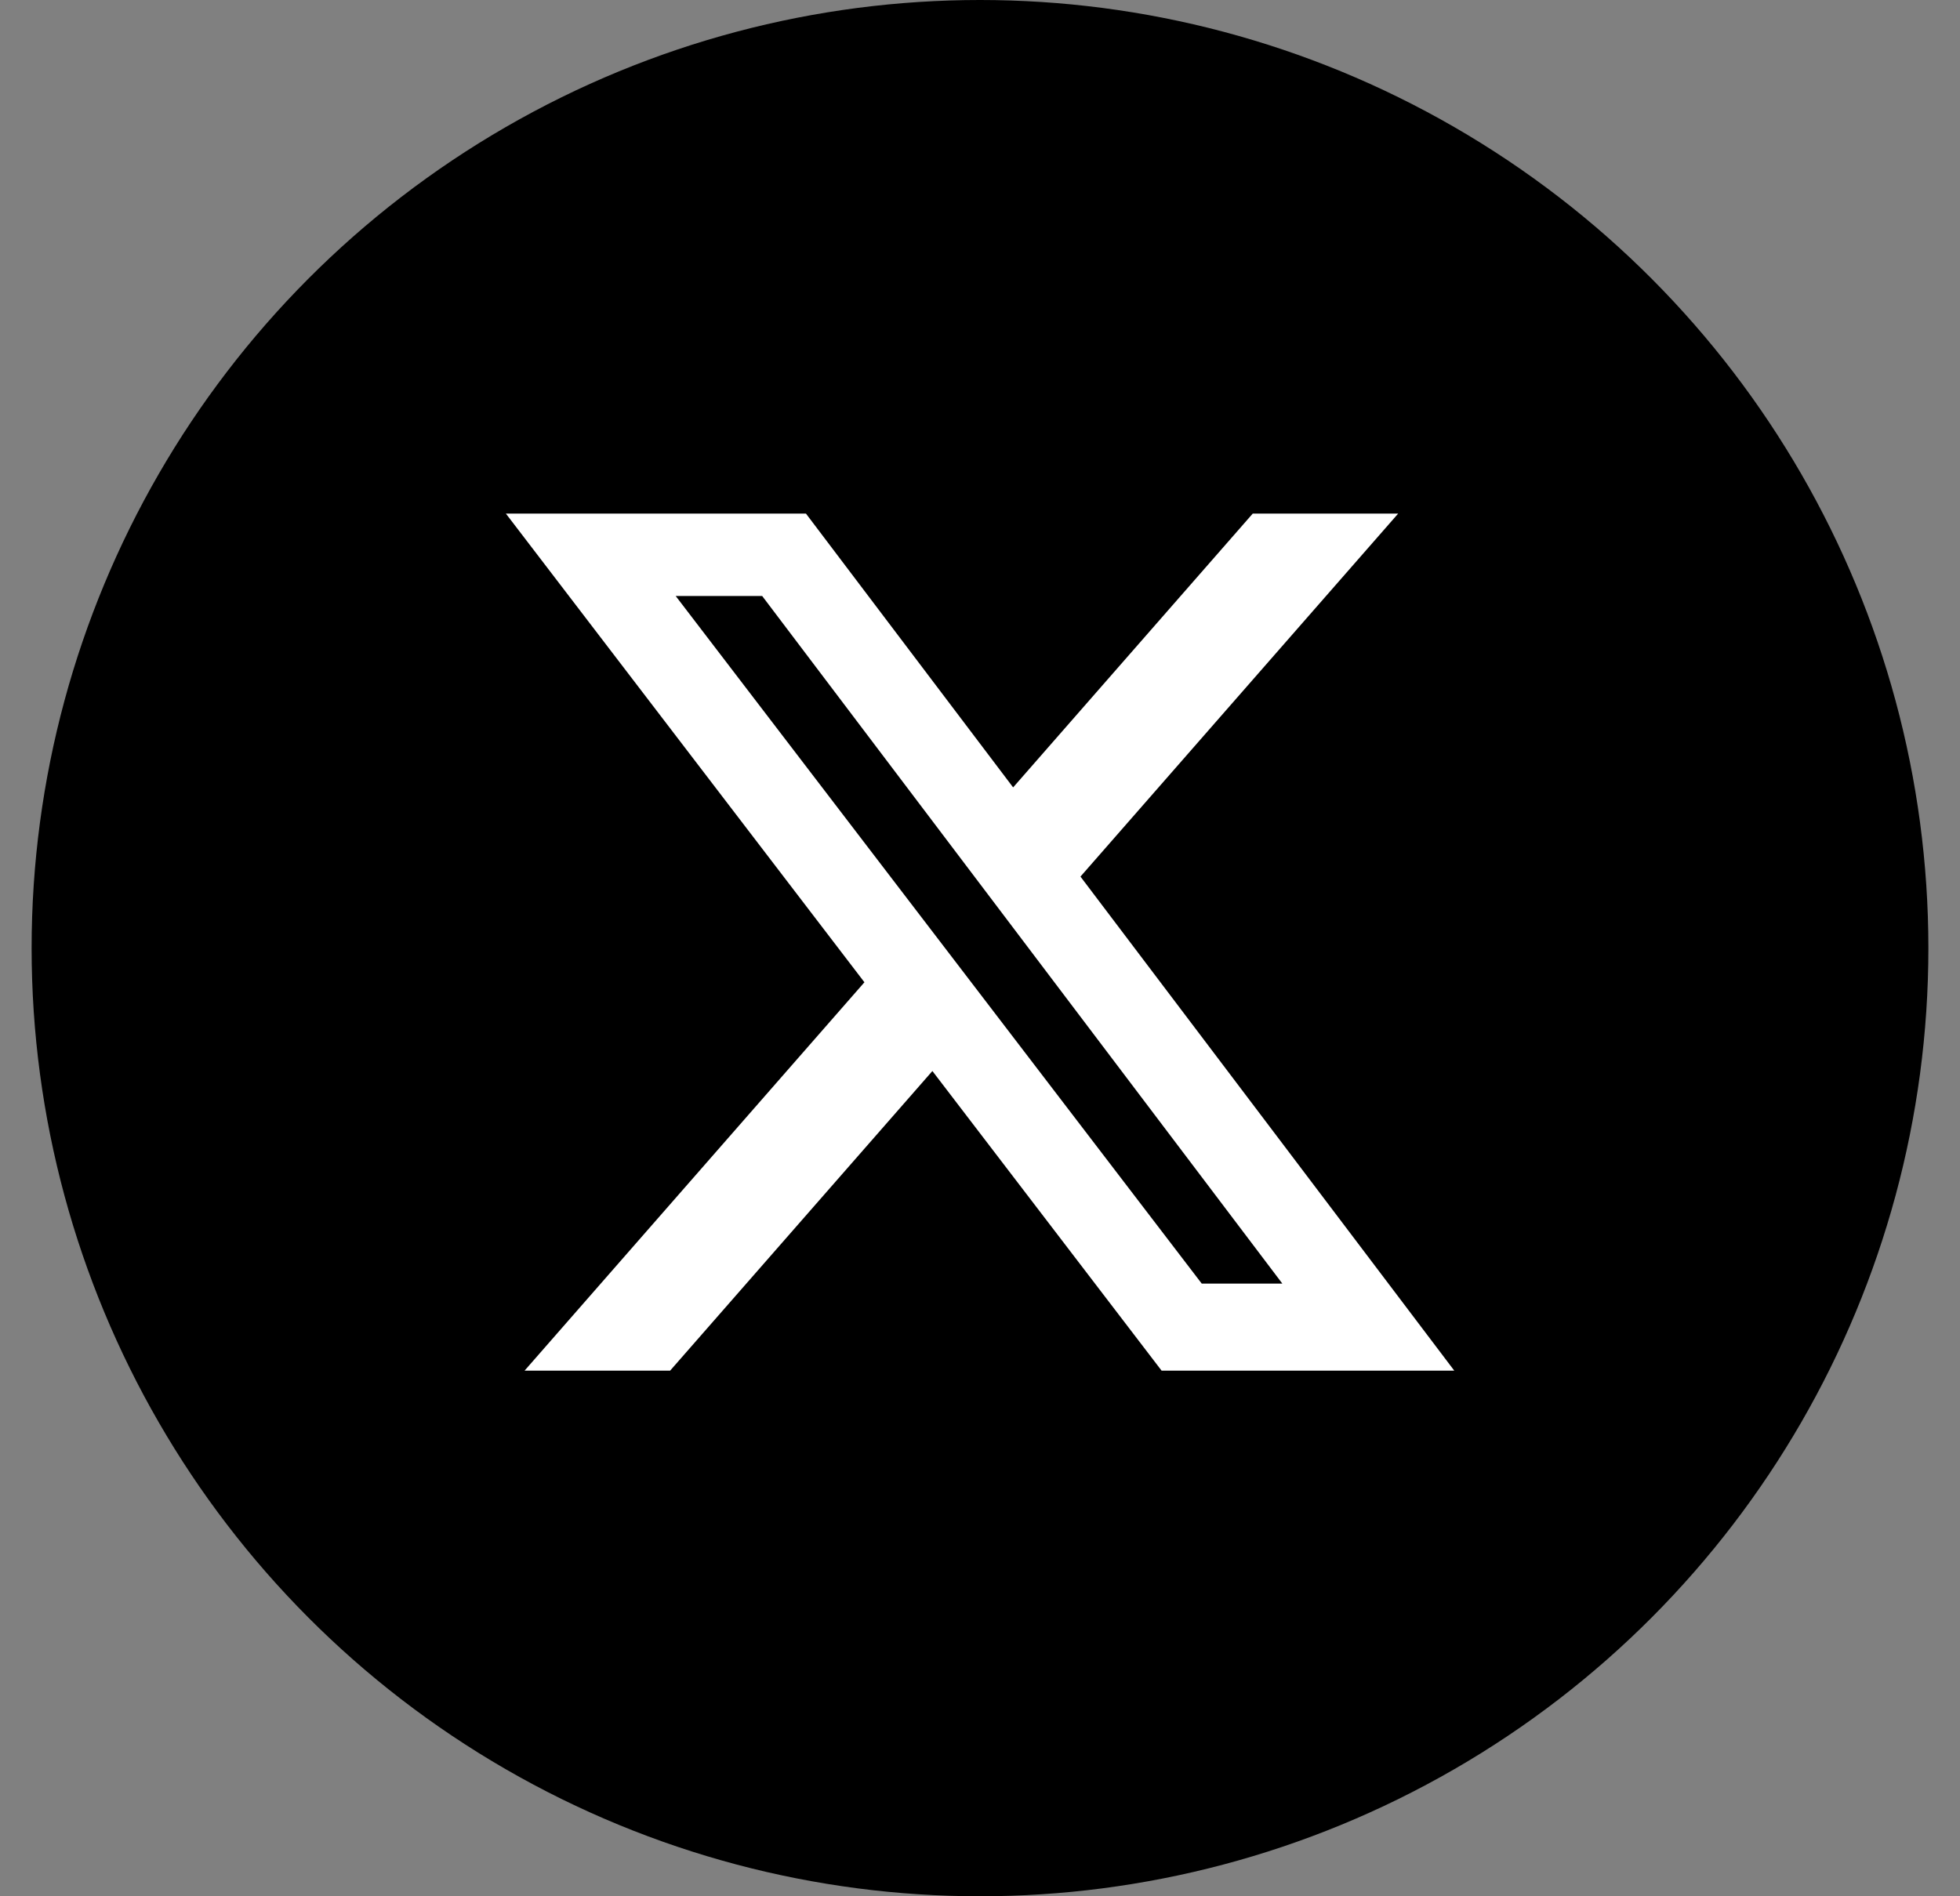
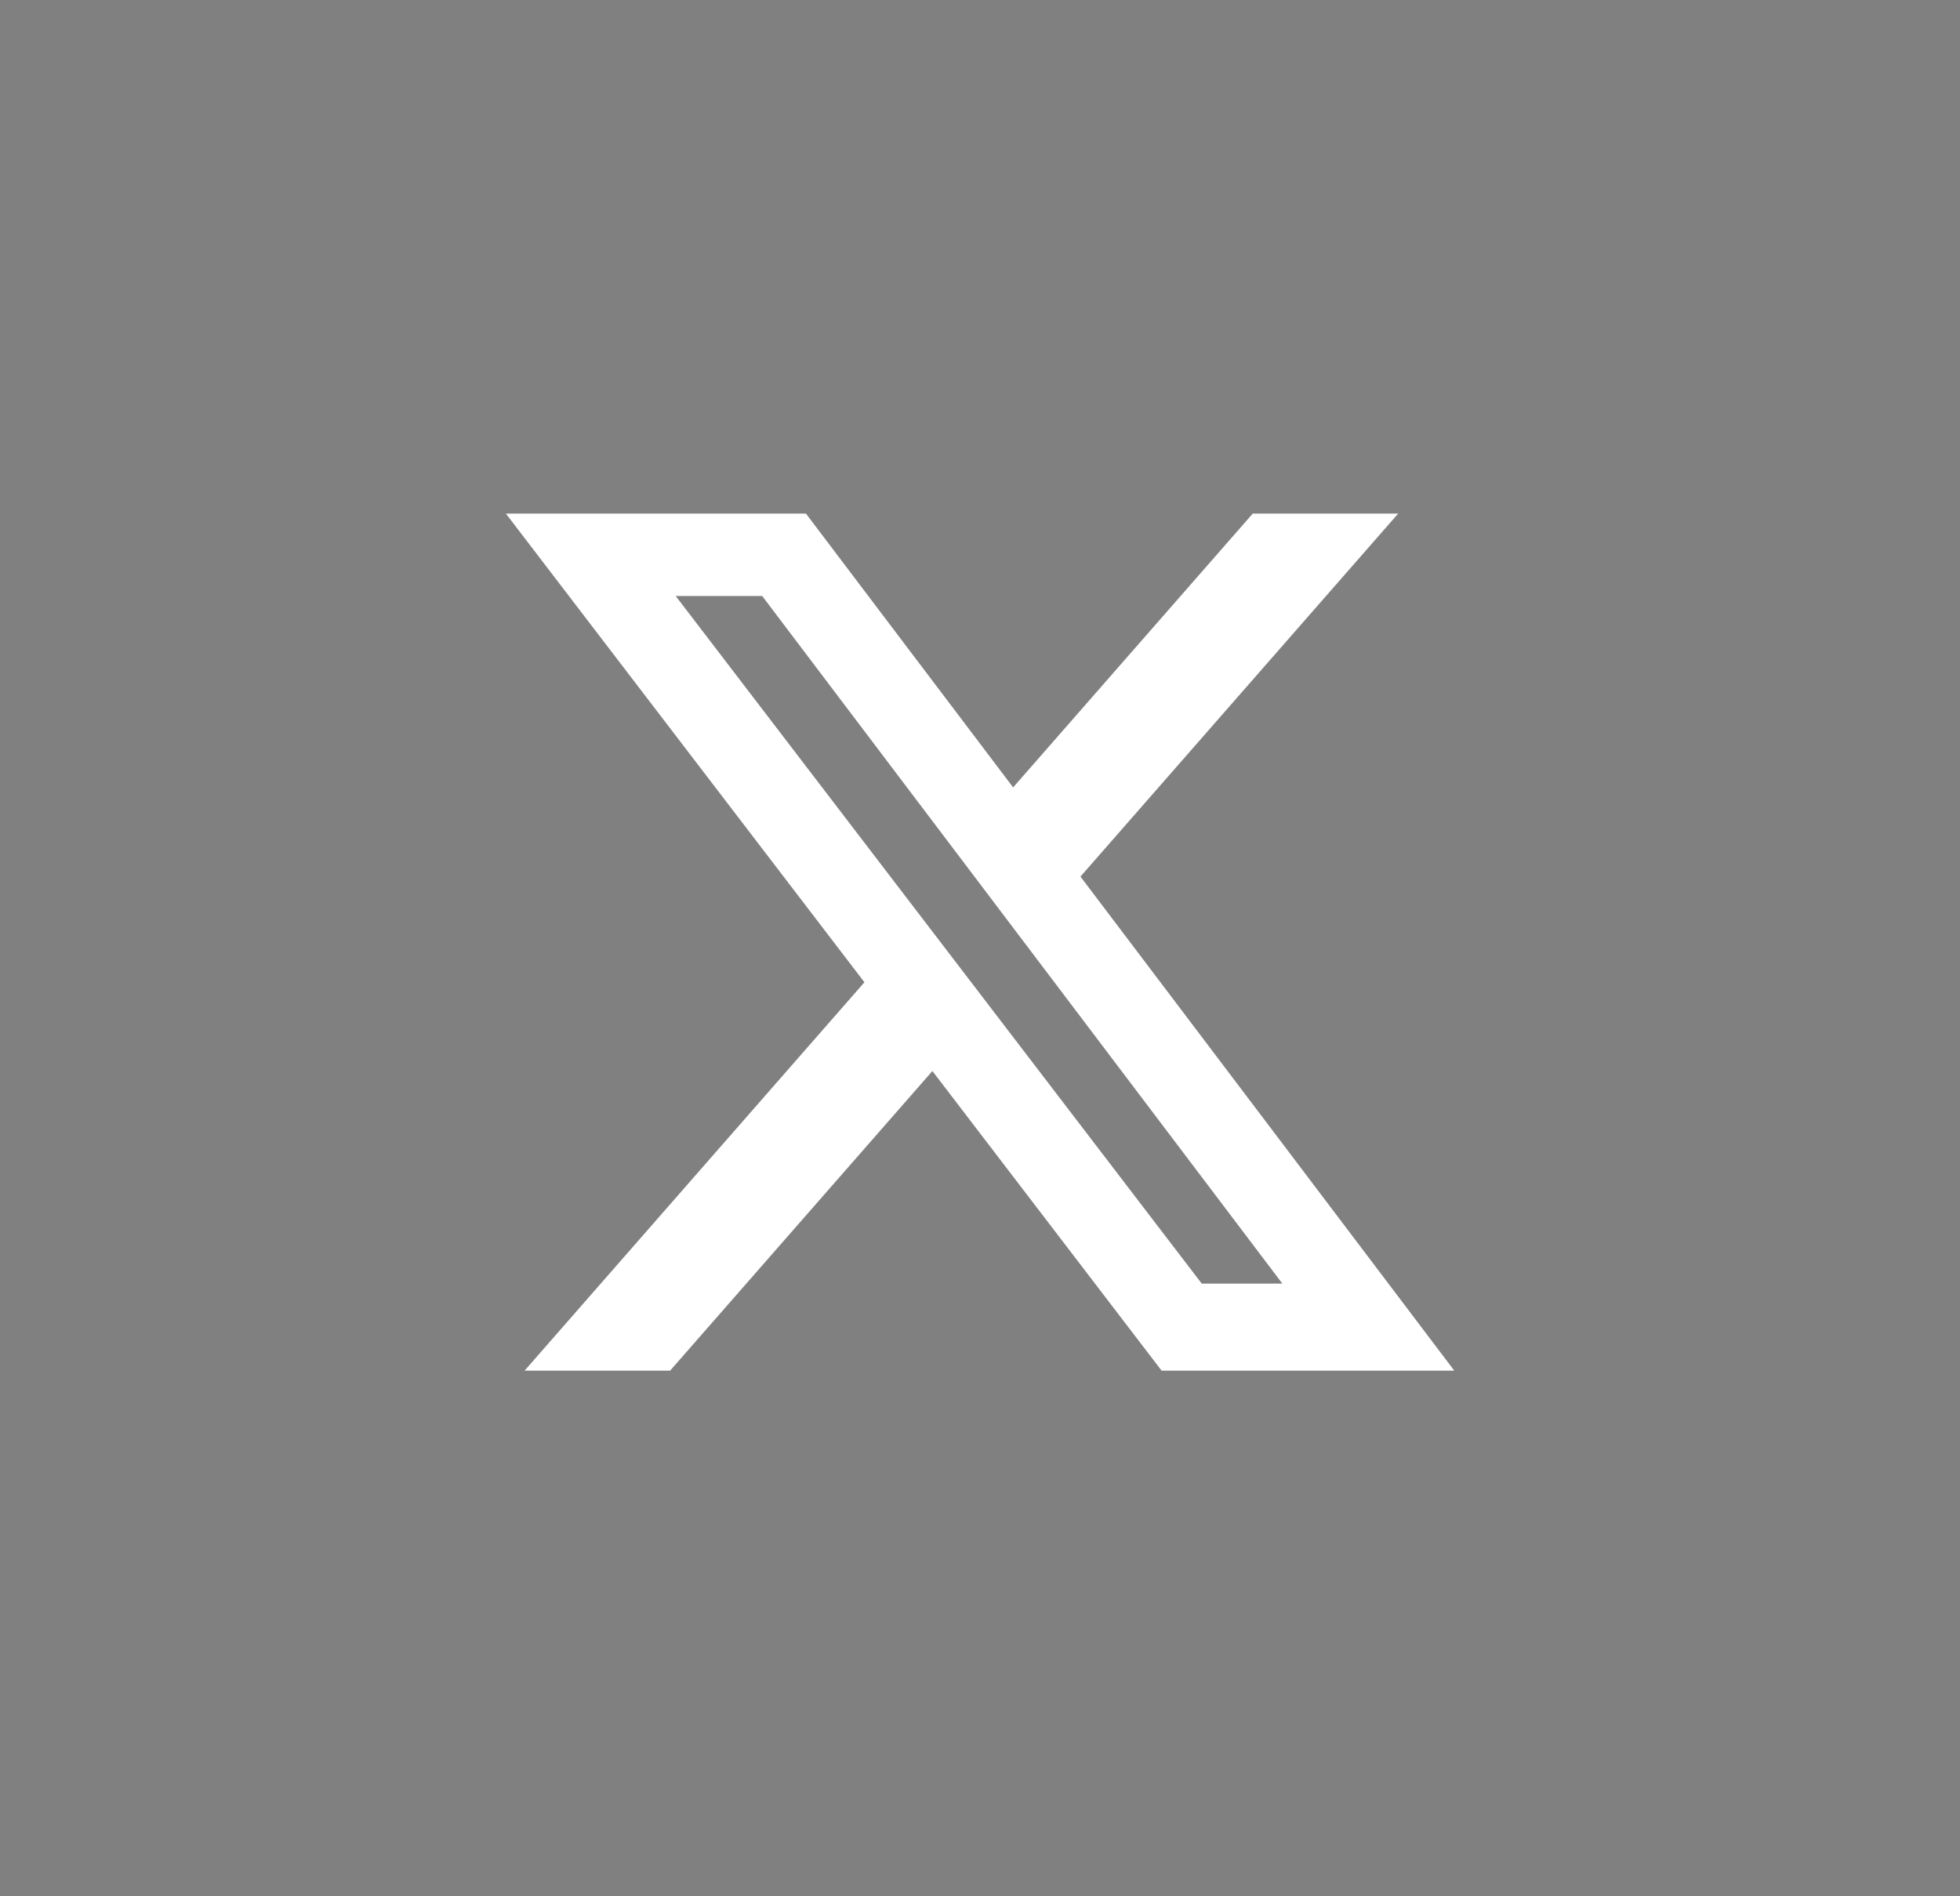
<svg xmlns="http://www.w3.org/2000/svg" width="31" height="30" viewBox="0 0 31 30" fill="none">
  <rect x="0" y="0" width="31" height="30" fill="#808080" stroke="none" />
  <g clip-path="url(#clip0_150_12718)">
-     <circle cx="15.5" cy="15" r="15" fill="black" />
    <path d="M19.814 8.125H22.114L17.089 13.868L23.001 21.684H18.372L14.747 16.944L10.599 21.684H8.297L13.672 15.54L8.001 8.125H12.747L16.024 12.457L19.814 8.125ZM19.007 20.307H20.282L12.055 9.429H10.687L19.007 20.307Z" fill="white" />
  </g>
  <defs>
    <clipPath id="clip0_150_12718">
      <rect width="30" height="30" fill="white" transform="translate(0.5)" />
    </clipPath>
  </defs>
</svg>